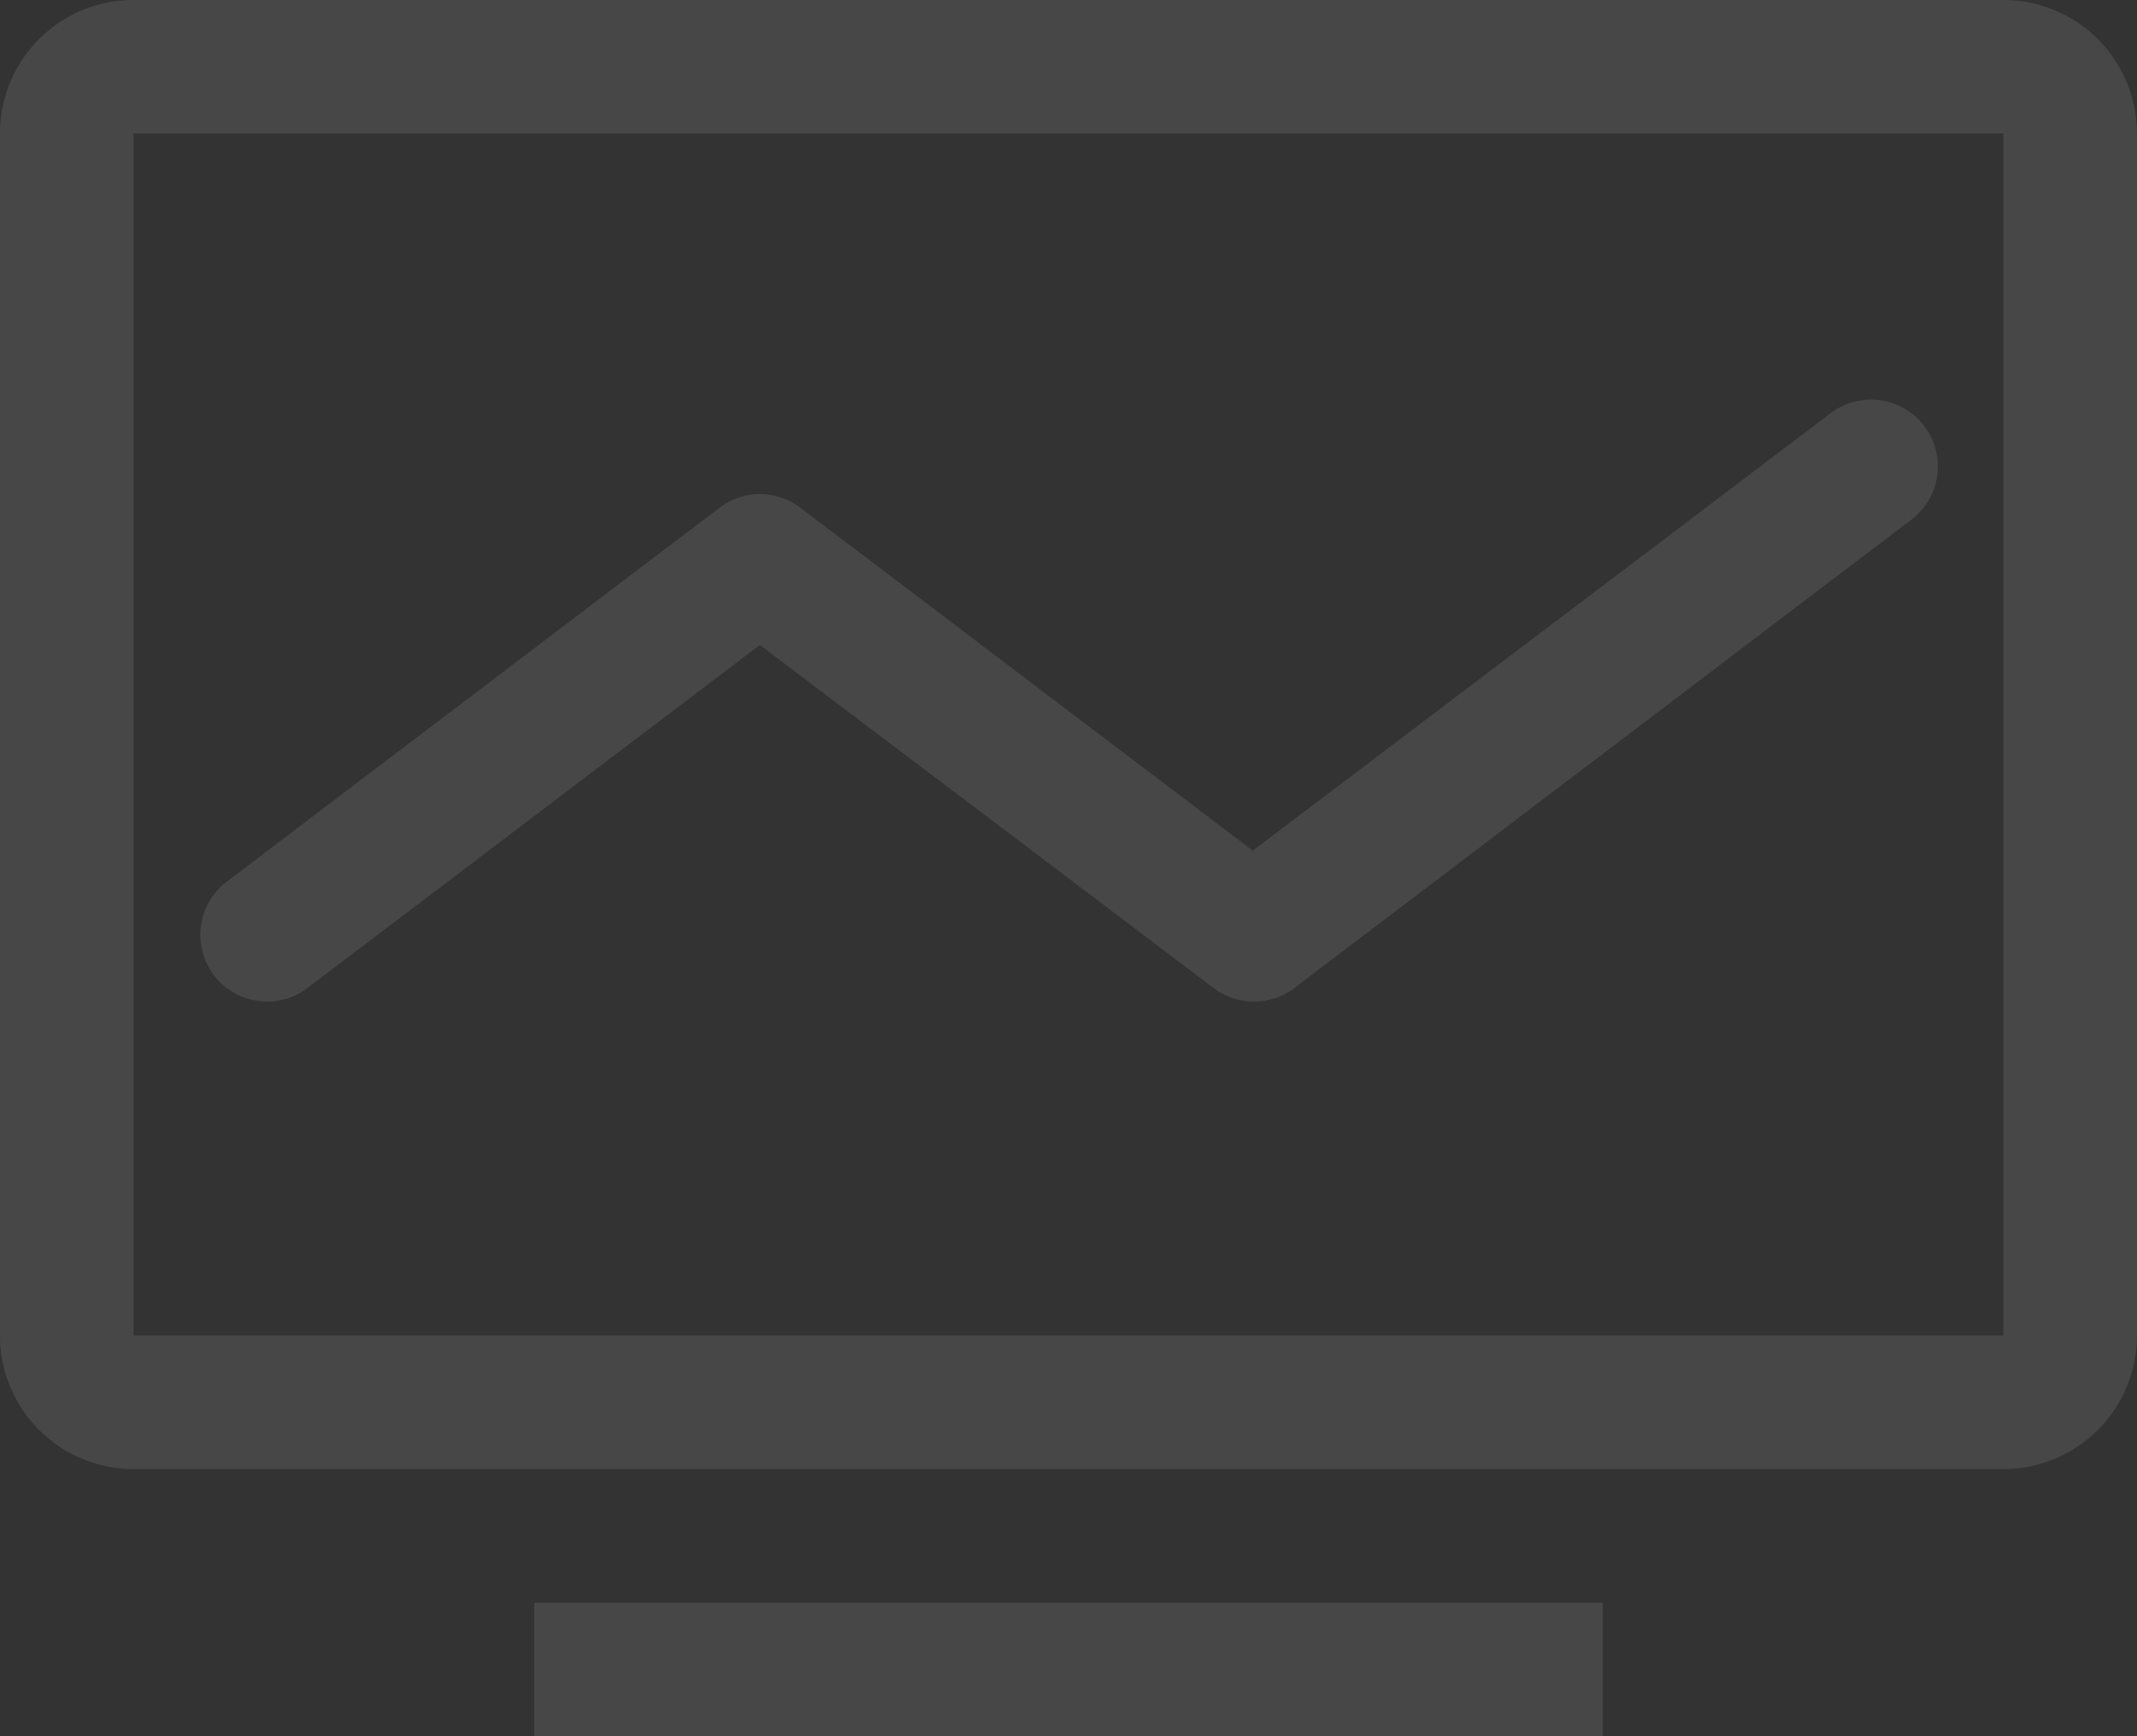
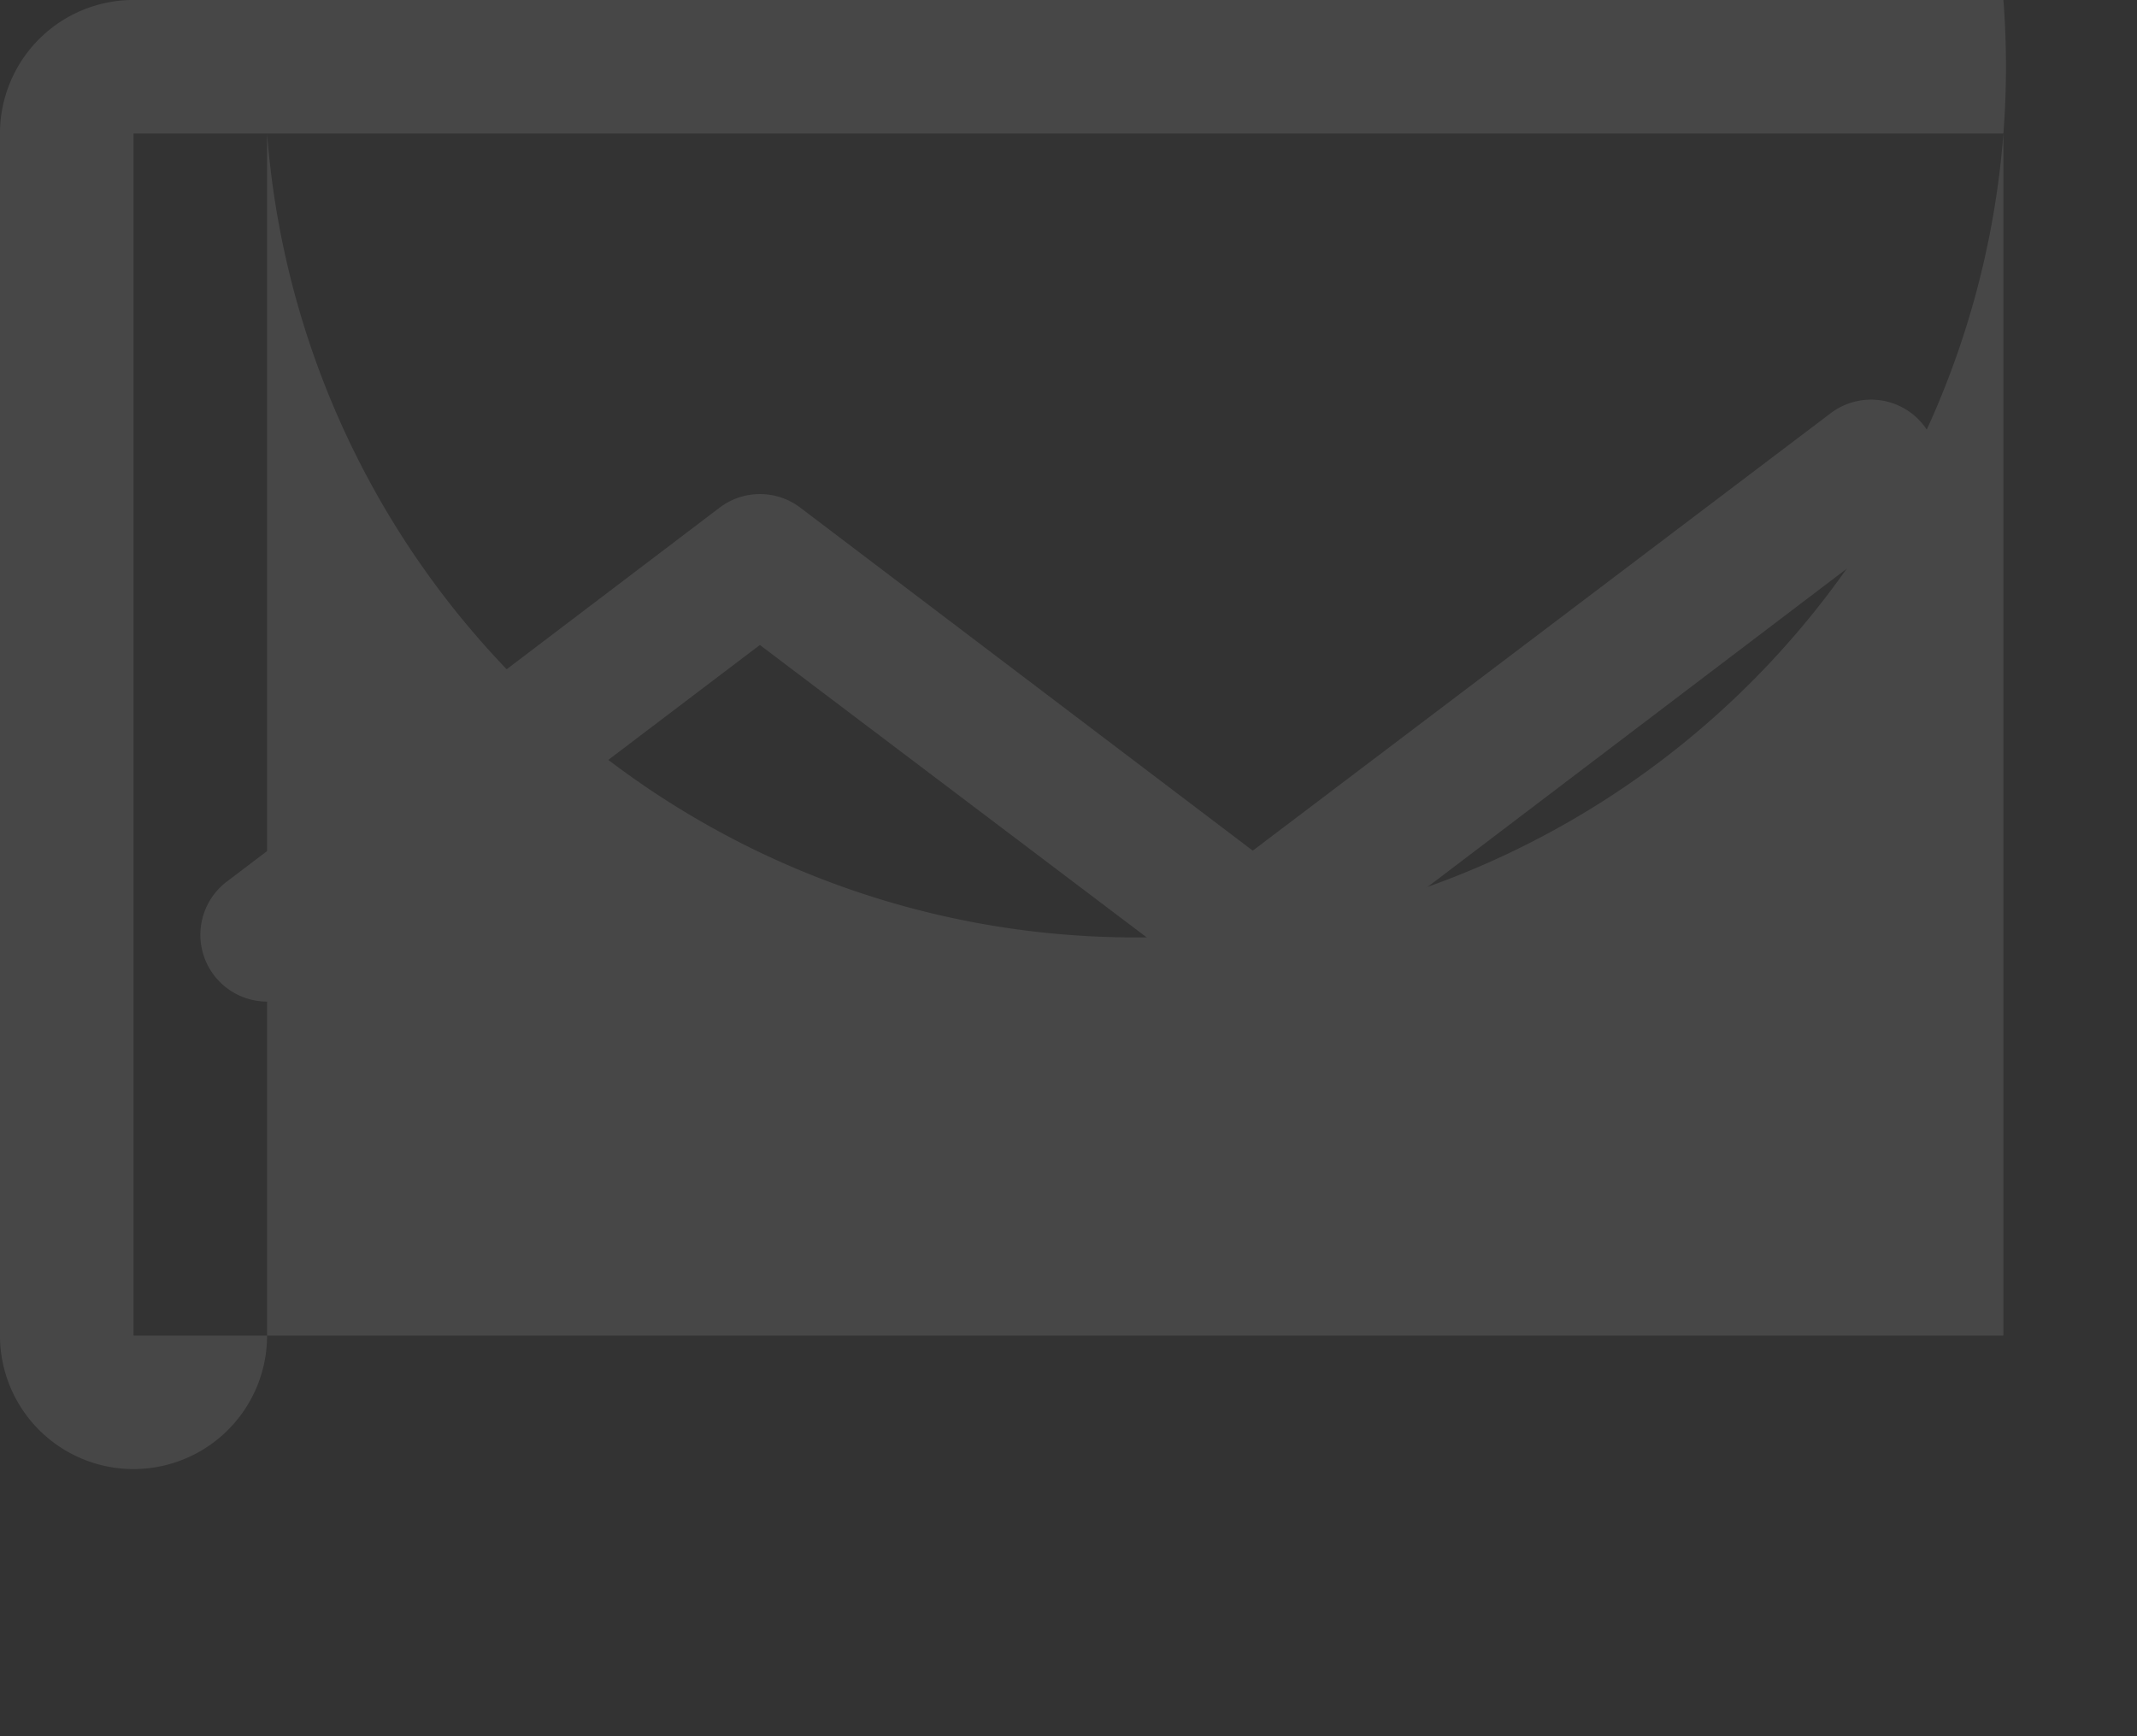
<svg xmlns="http://www.w3.org/2000/svg" width="120" height="97.498" viewBox="0 0 120 97.498">
  <rect x="0" y="0" width="120" height="97.498" fill="#333333" stroke="none" />
  <g id="智能化数据探查_与SQL推荐" data-name="智能化数据探查 与SQL推荐" transform="translate(-166.713 -533.438)" opacity="0.1">
-     <path id="路径_1090" data-name="路径 1090" d="M279.211,540.936v67.5h-105v-67.5h105m0-7.5h-105a7.5,7.5,0,0,0-7.5,7.5v67.5a7.5,7.5,0,0,0,7.5,7.5h105a7.5,7.5,0,0,0,7.5-7.5v-67.5A7.5,7.5,0,0,0,279.211,533.438Z" transform="translate(0)" fill="#fff" />
-     <rect id="矩形_404" data-name="矩形 404" width="60" height="7.5" transform="translate(196.712 623.436)" fill="#fff" />
+     <path id="路径_1090" data-name="路径 1090" d="M279.211,540.936v67.5h-105v-67.5h105m0-7.5h-105a7.5,7.5,0,0,0-7.5,7.5v67.5a7.5,7.5,0,0,0,7.5,7.5a7.5,7.5,0,0,0,7.5-7.5v-67.5A7.5,7.5,0,0,0,279.211,533.438Z" transform="translate(0)" fill="#fff" />
    <path id="路径_1091" data-name="路径 1091" d="M172.854,571.97a3.75,3.75,0,0,1-2.248-6.75l27.672-21a3.746,3.746,0,0,1,4.5,0L228.2,563.494l32.4-24.525a3.751,3.751,0,1,1,4.5,6l-34.577,26.251a3.754,3.754,0,0,1-4.5,0l-25.5-19.276L175.1,571.222A3.763,3.763,0,0,1,172.854,571.97Z" transform="translate(8.859 17.714)" fill="#fff" />
  </g>
</svg>